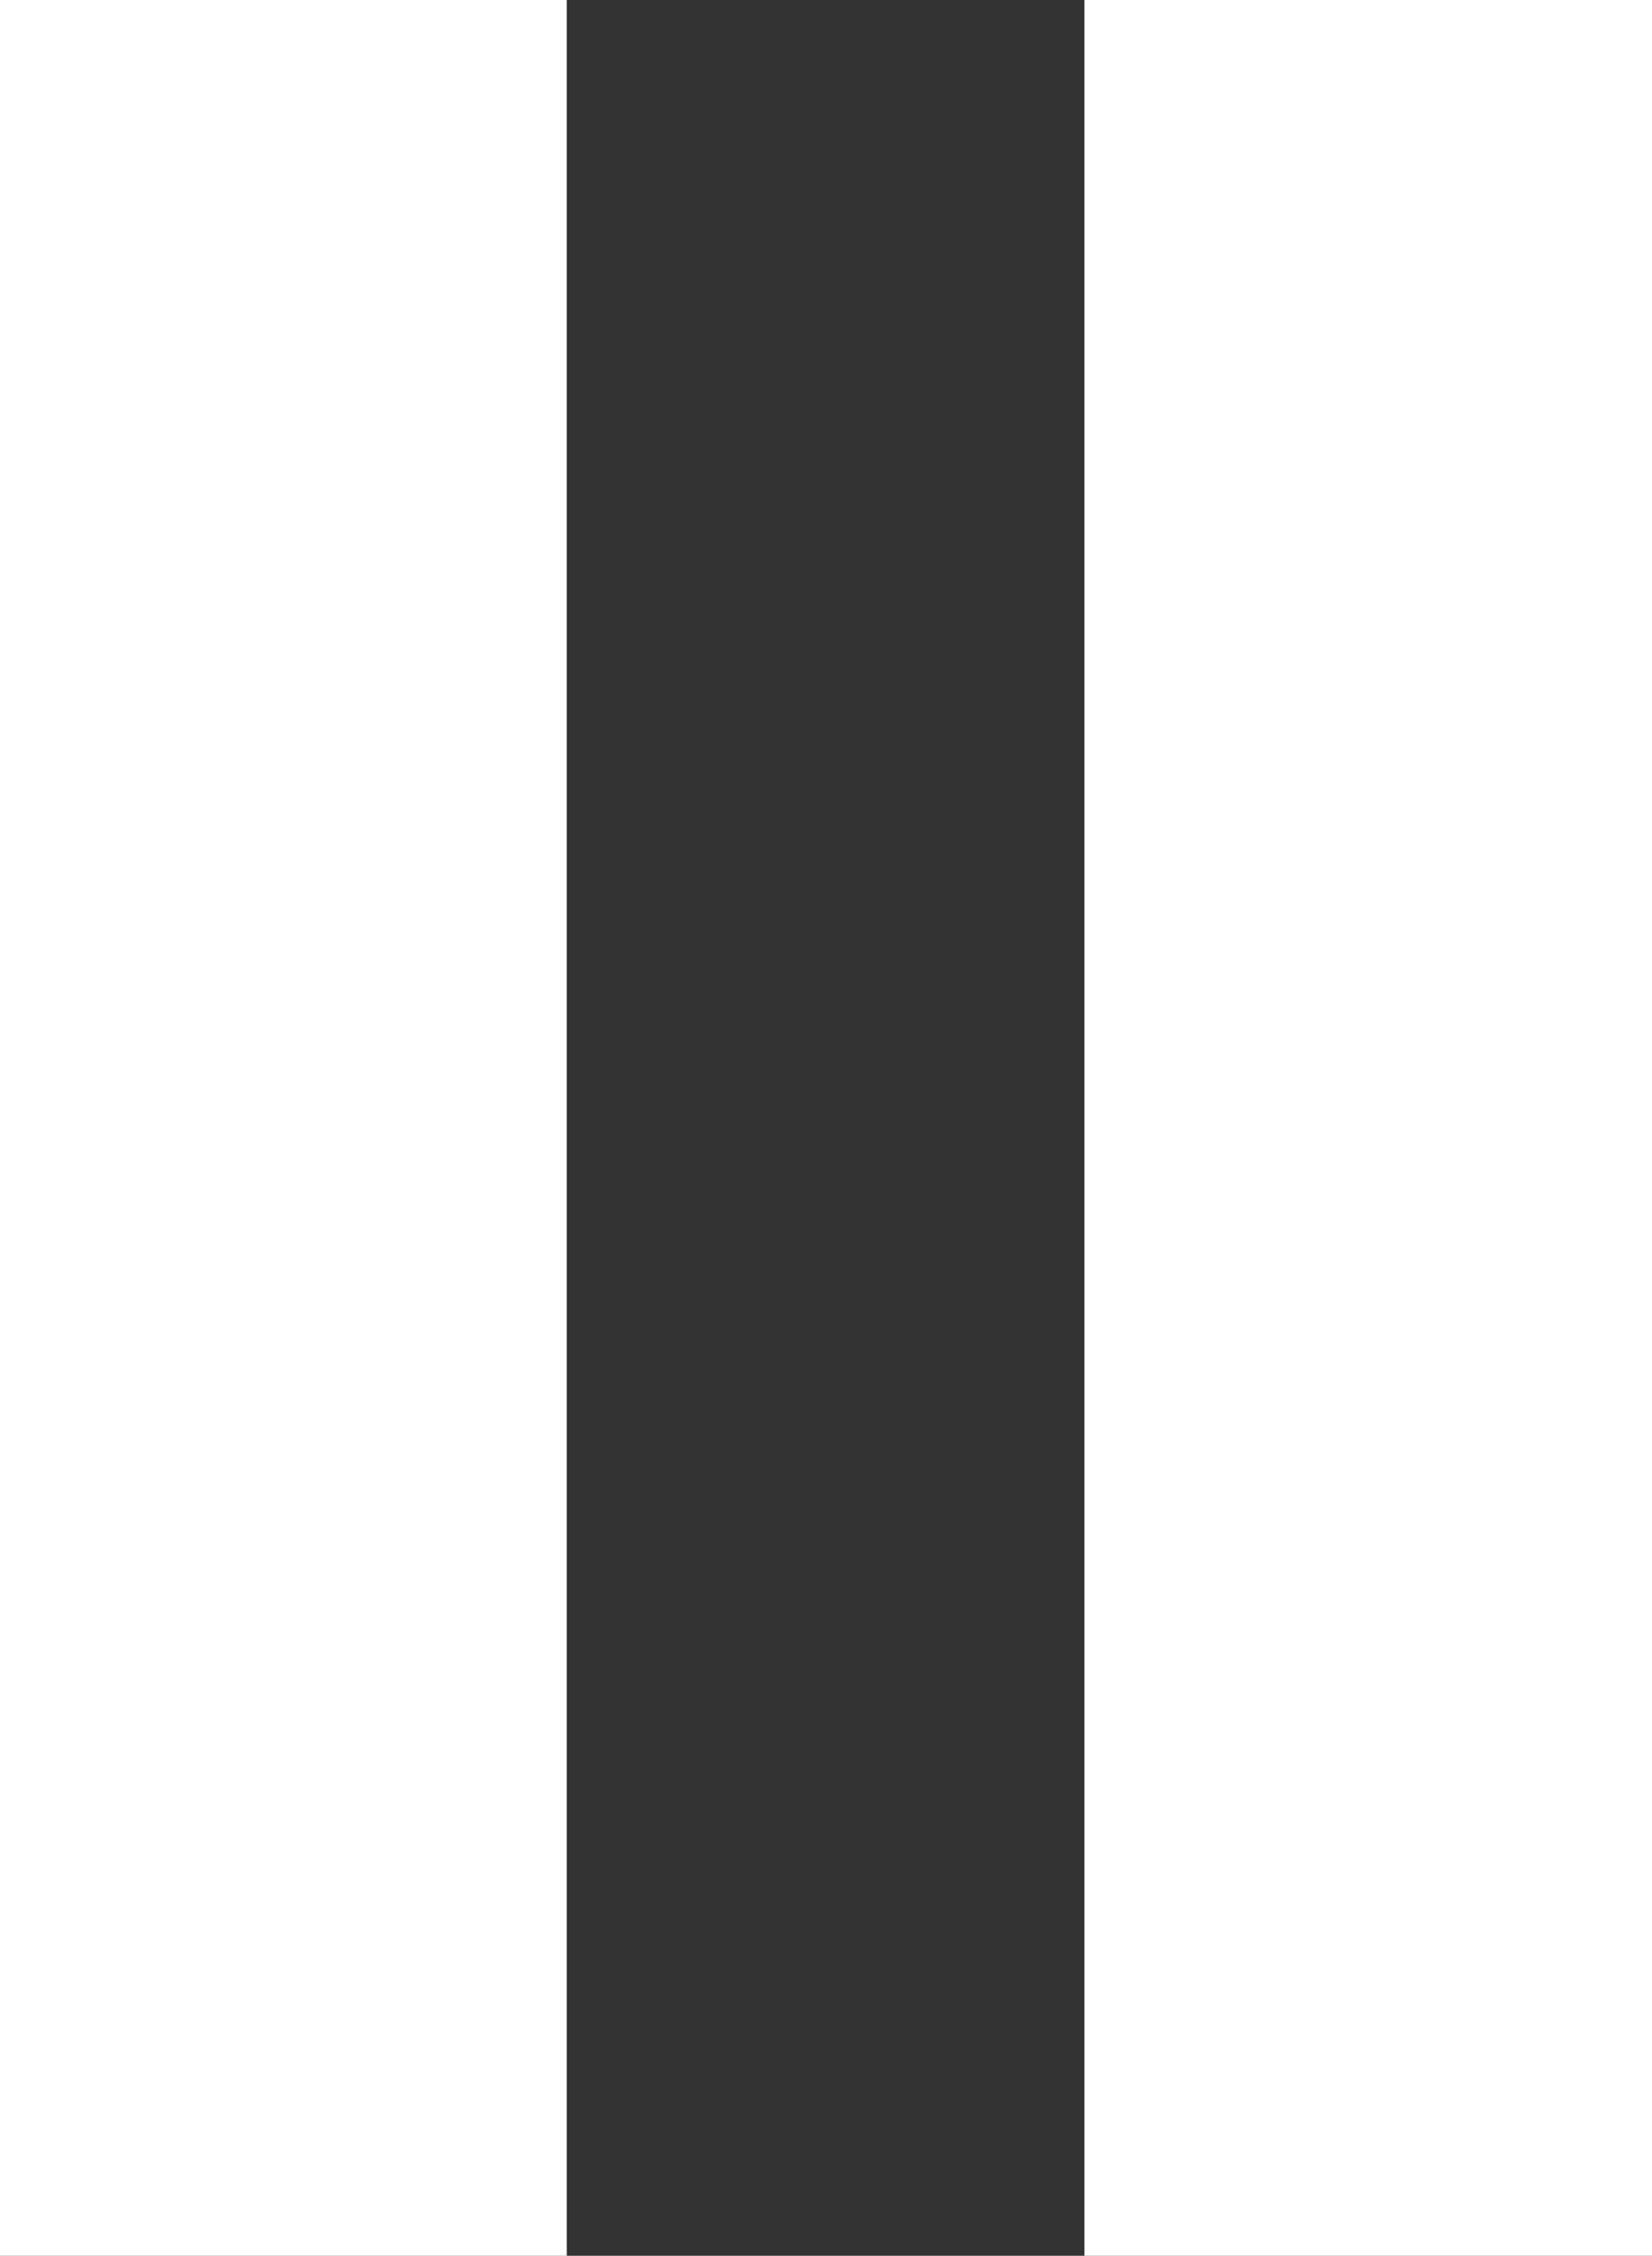
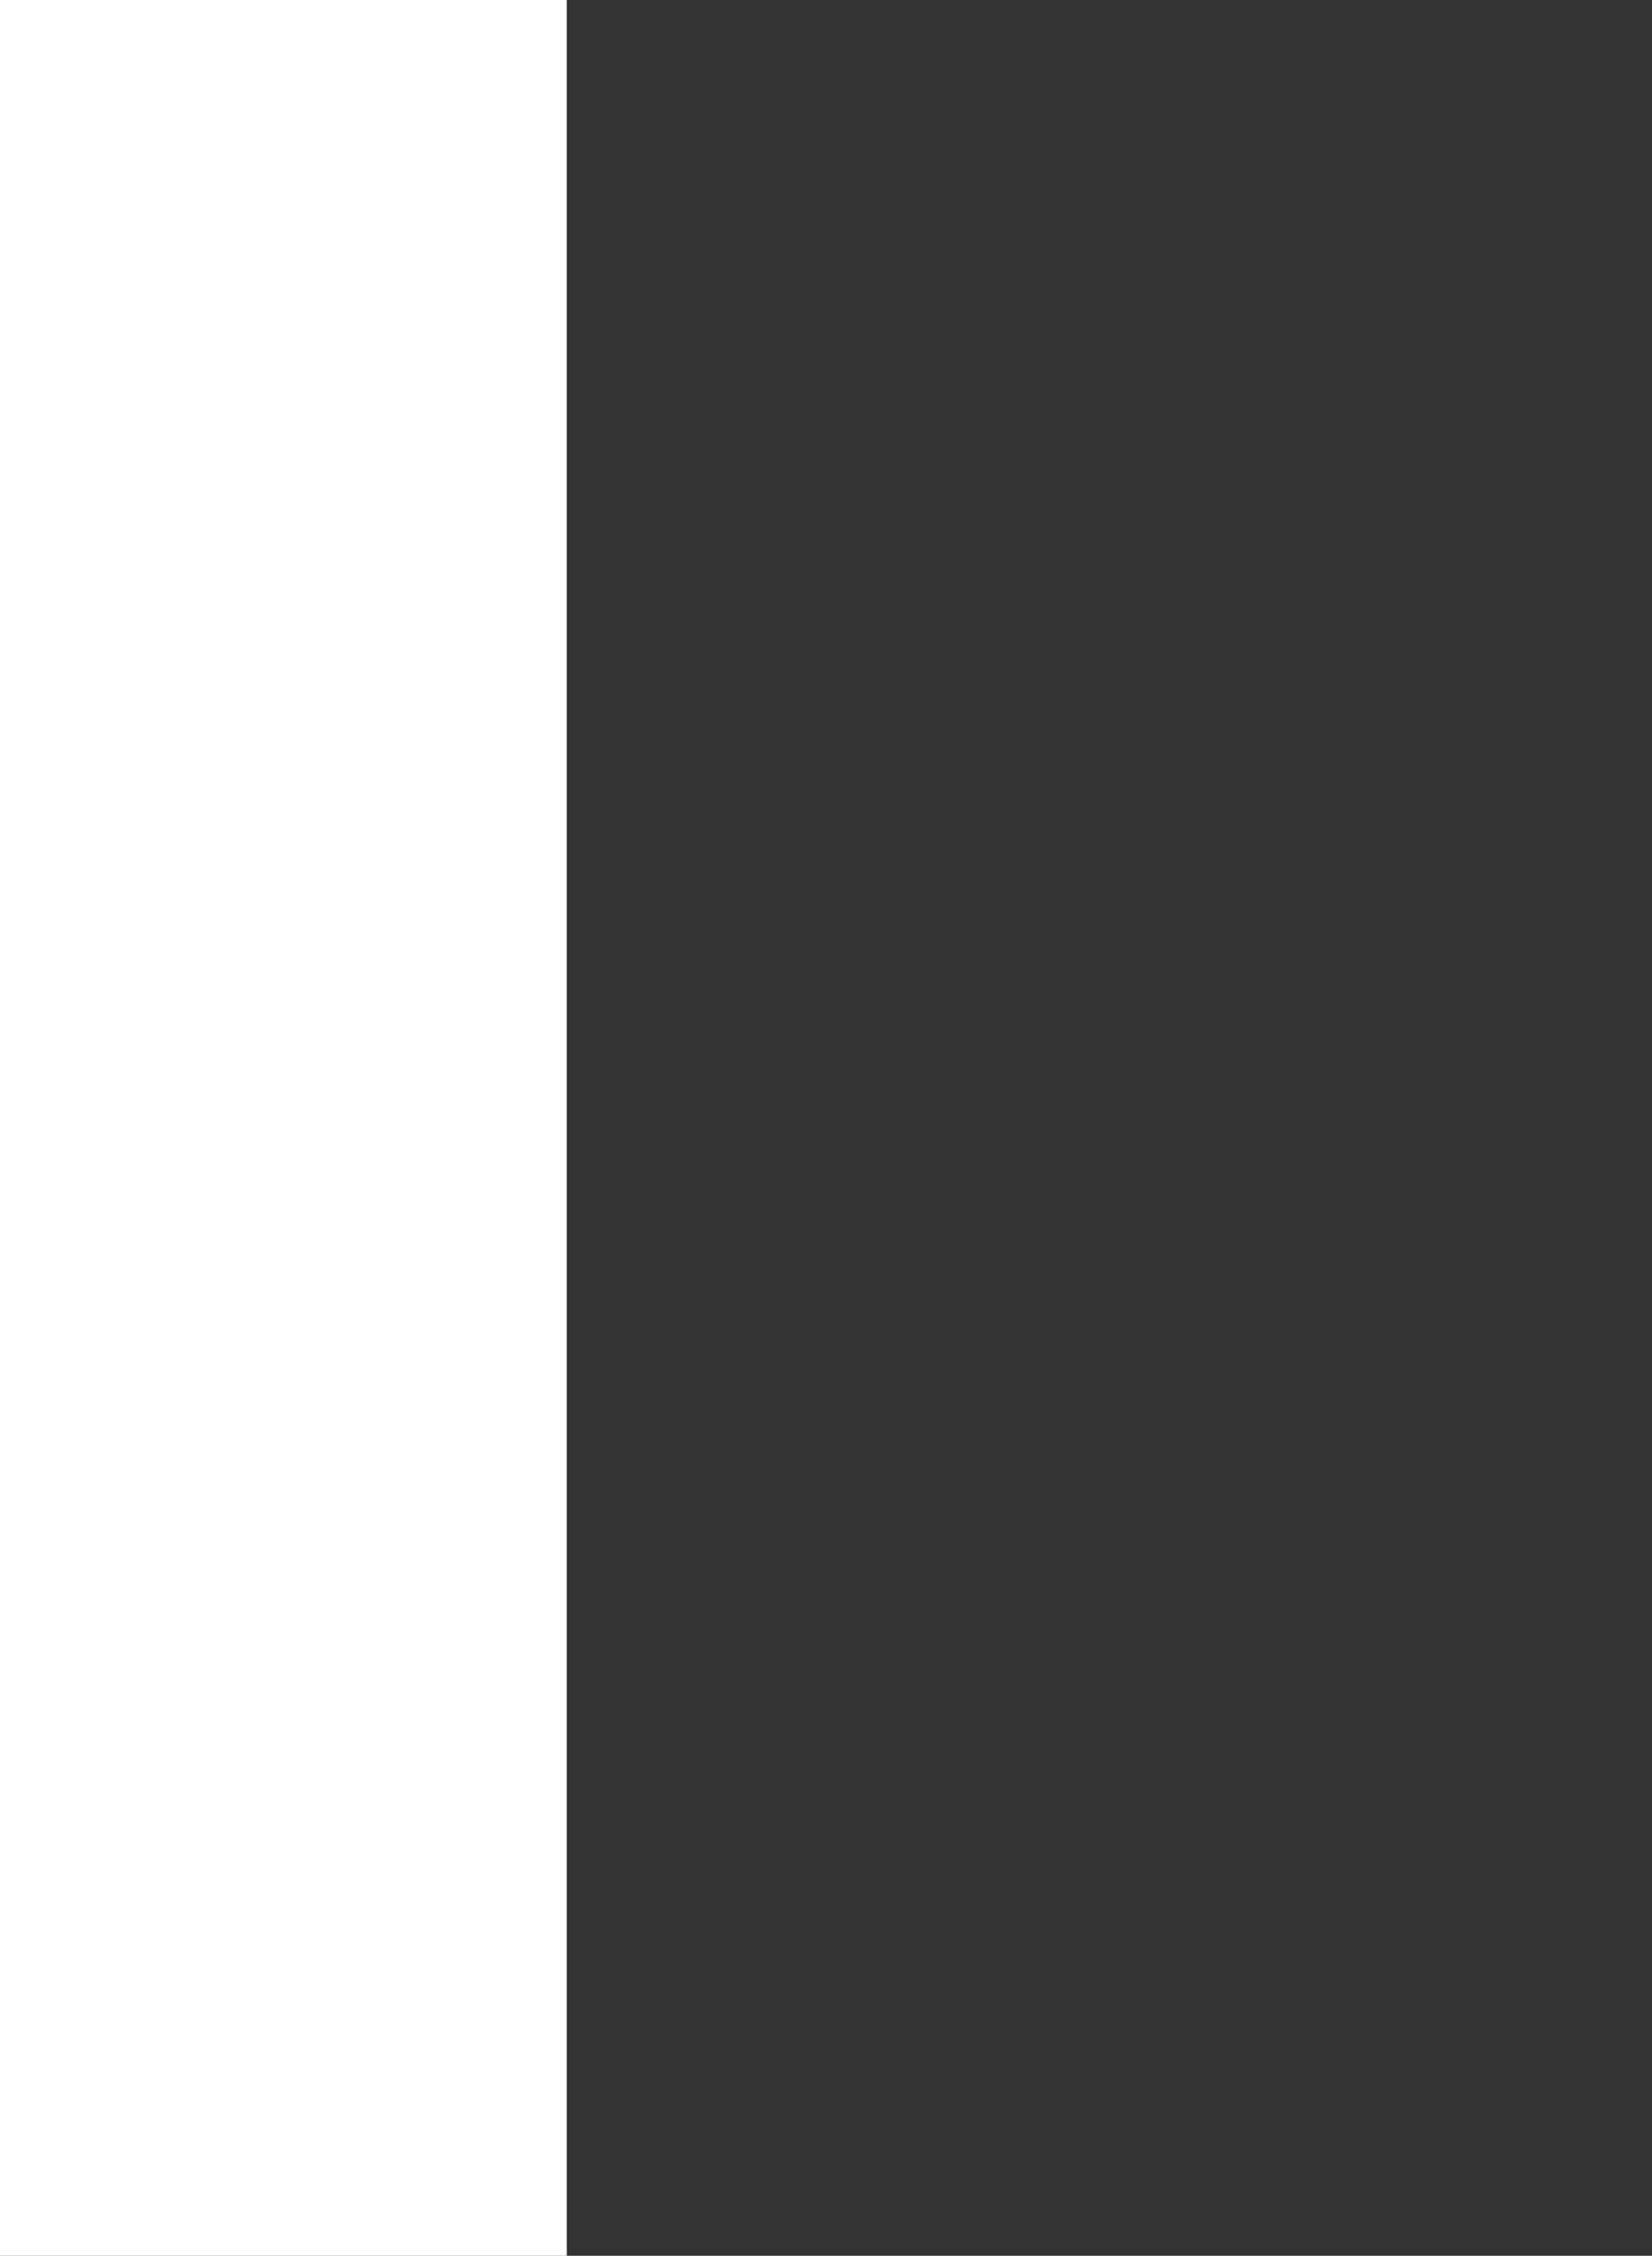
<svg xmlns="http://www.w3.org/2000/svg" id="Laag_1" data-name="Laag 1" viewBox="0 0 19.53 26.66">
  <rect x="0" y="0" width="19.53" height="26.66" fill="#333333" stroke="none" />
  <defs>
    <style>.cls-1{fill:#fff;}</style>
  </defs>
  <title>pause</title>
-   <rect class="cls-1" x="12.82" width="6.71" height="26.66" />
  <rect class="cls-1" width="6.7" height="26.66" />
</svg>